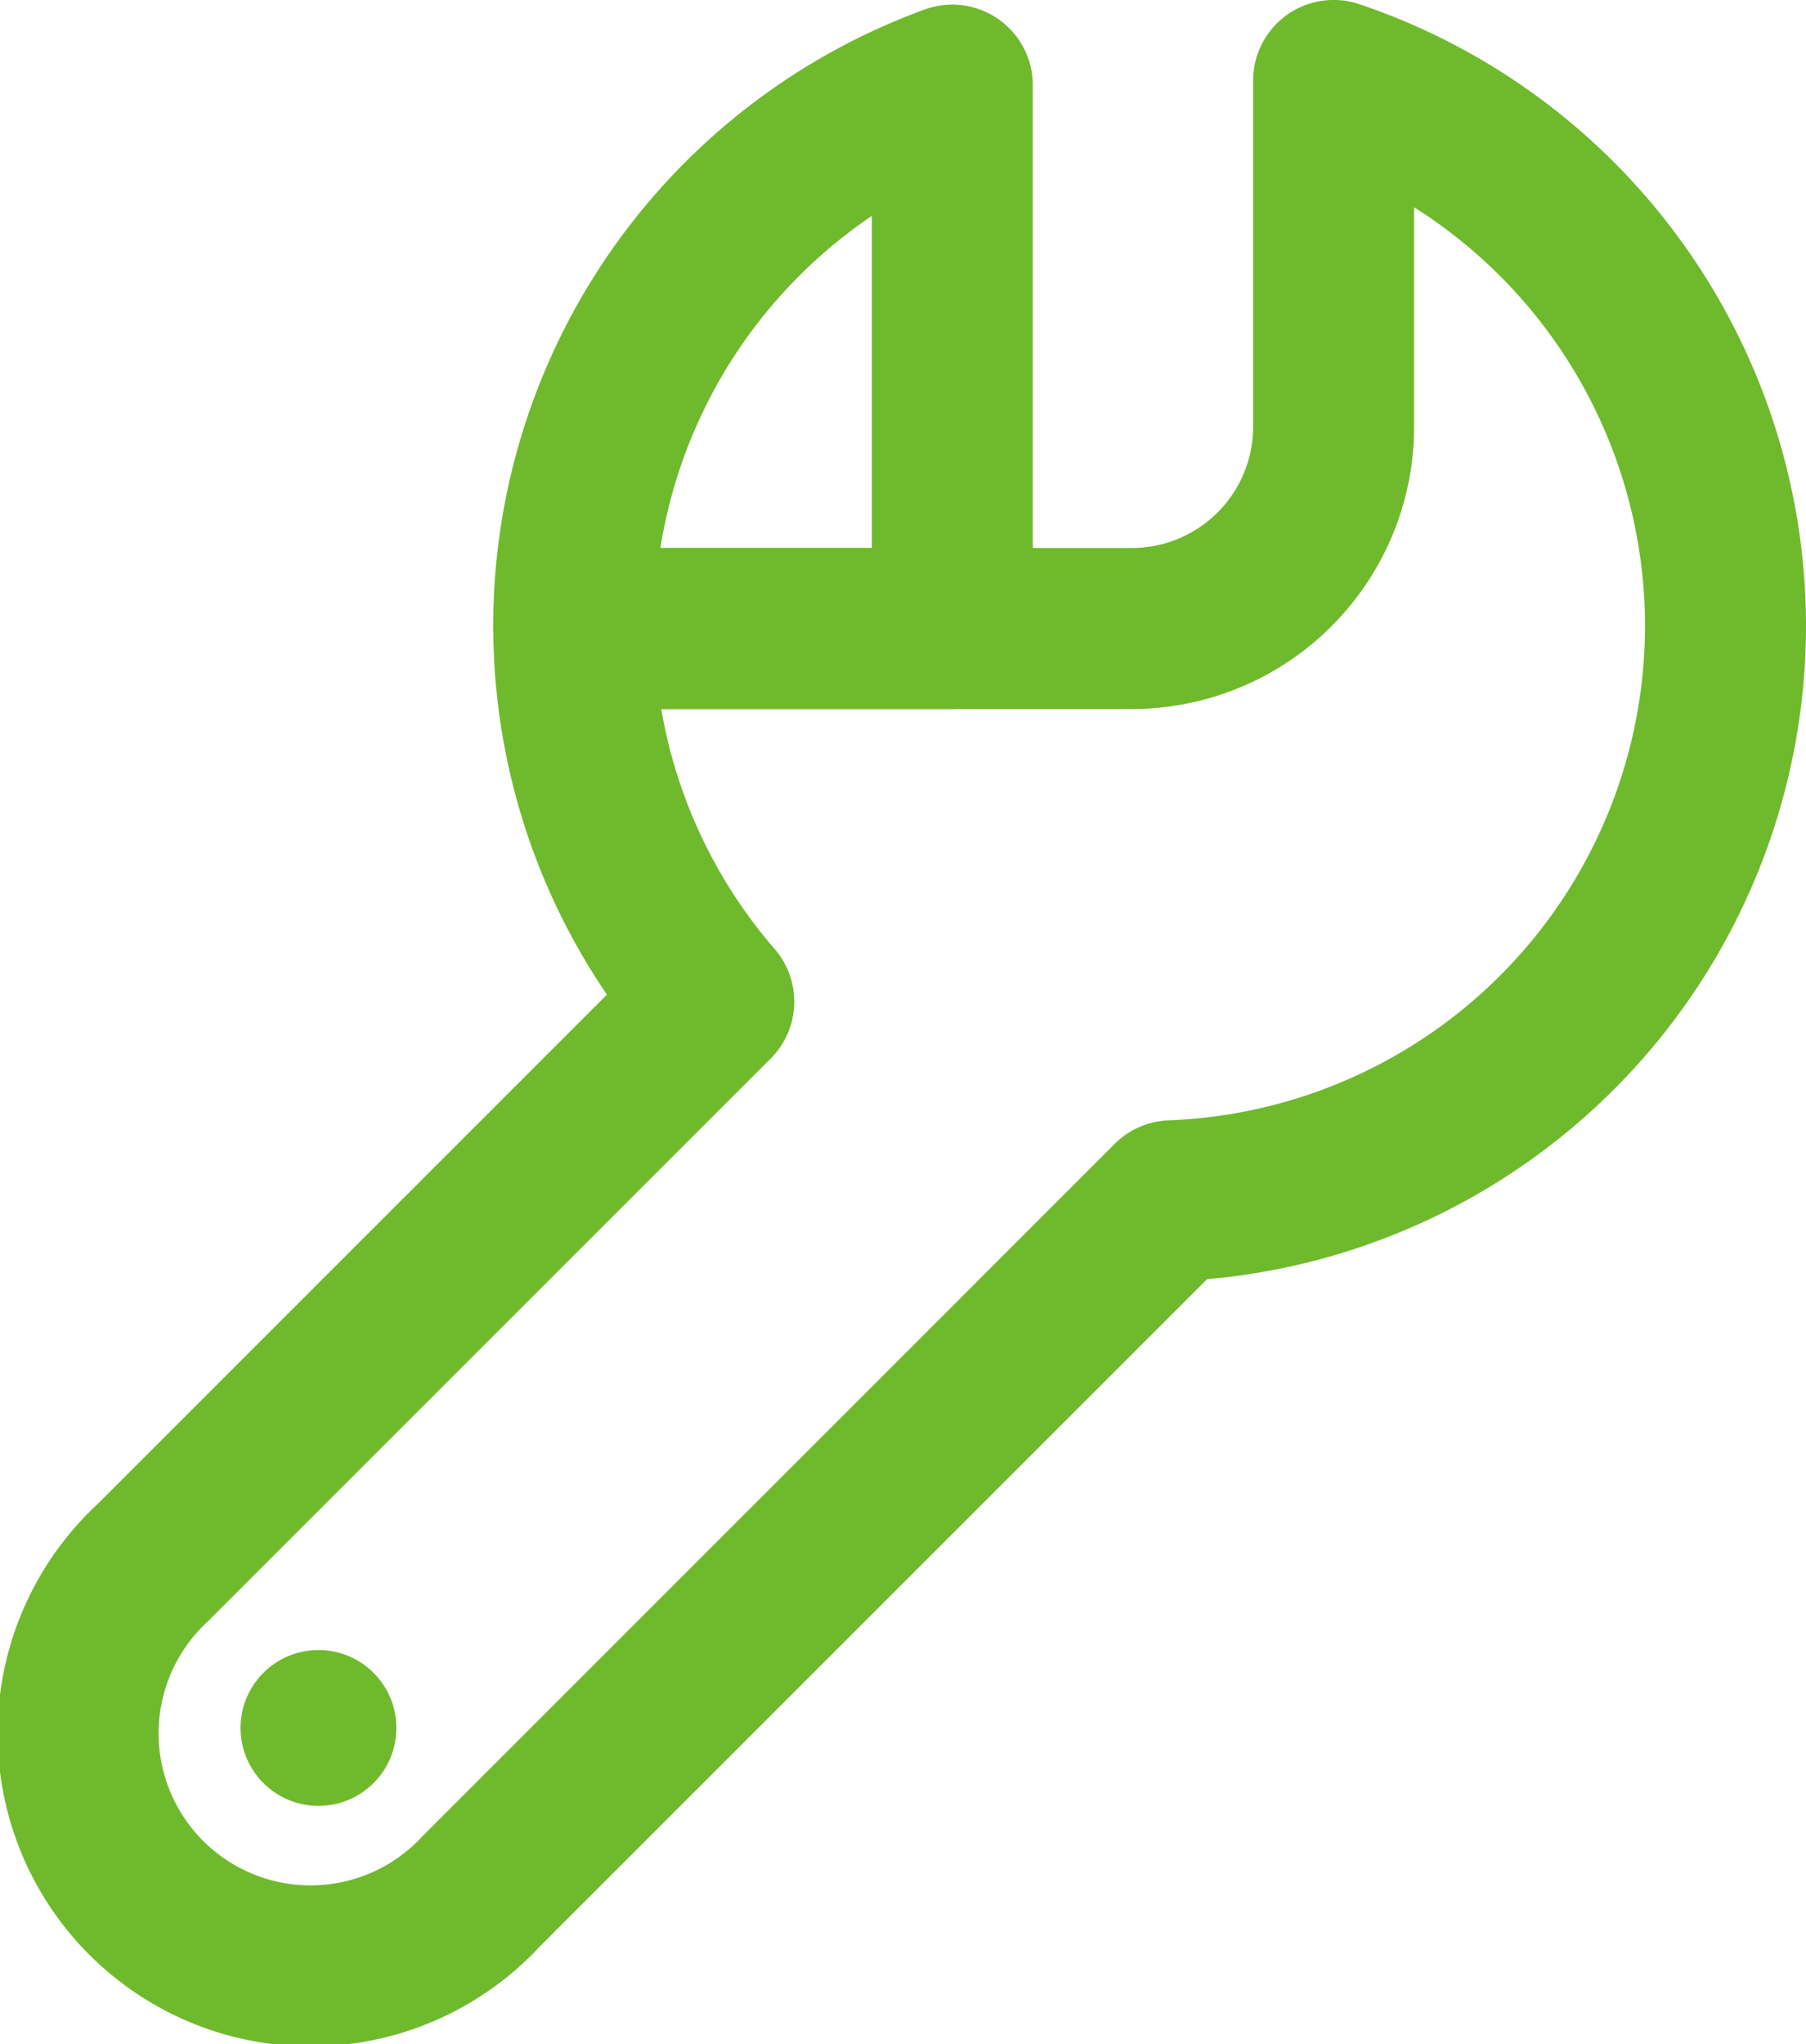
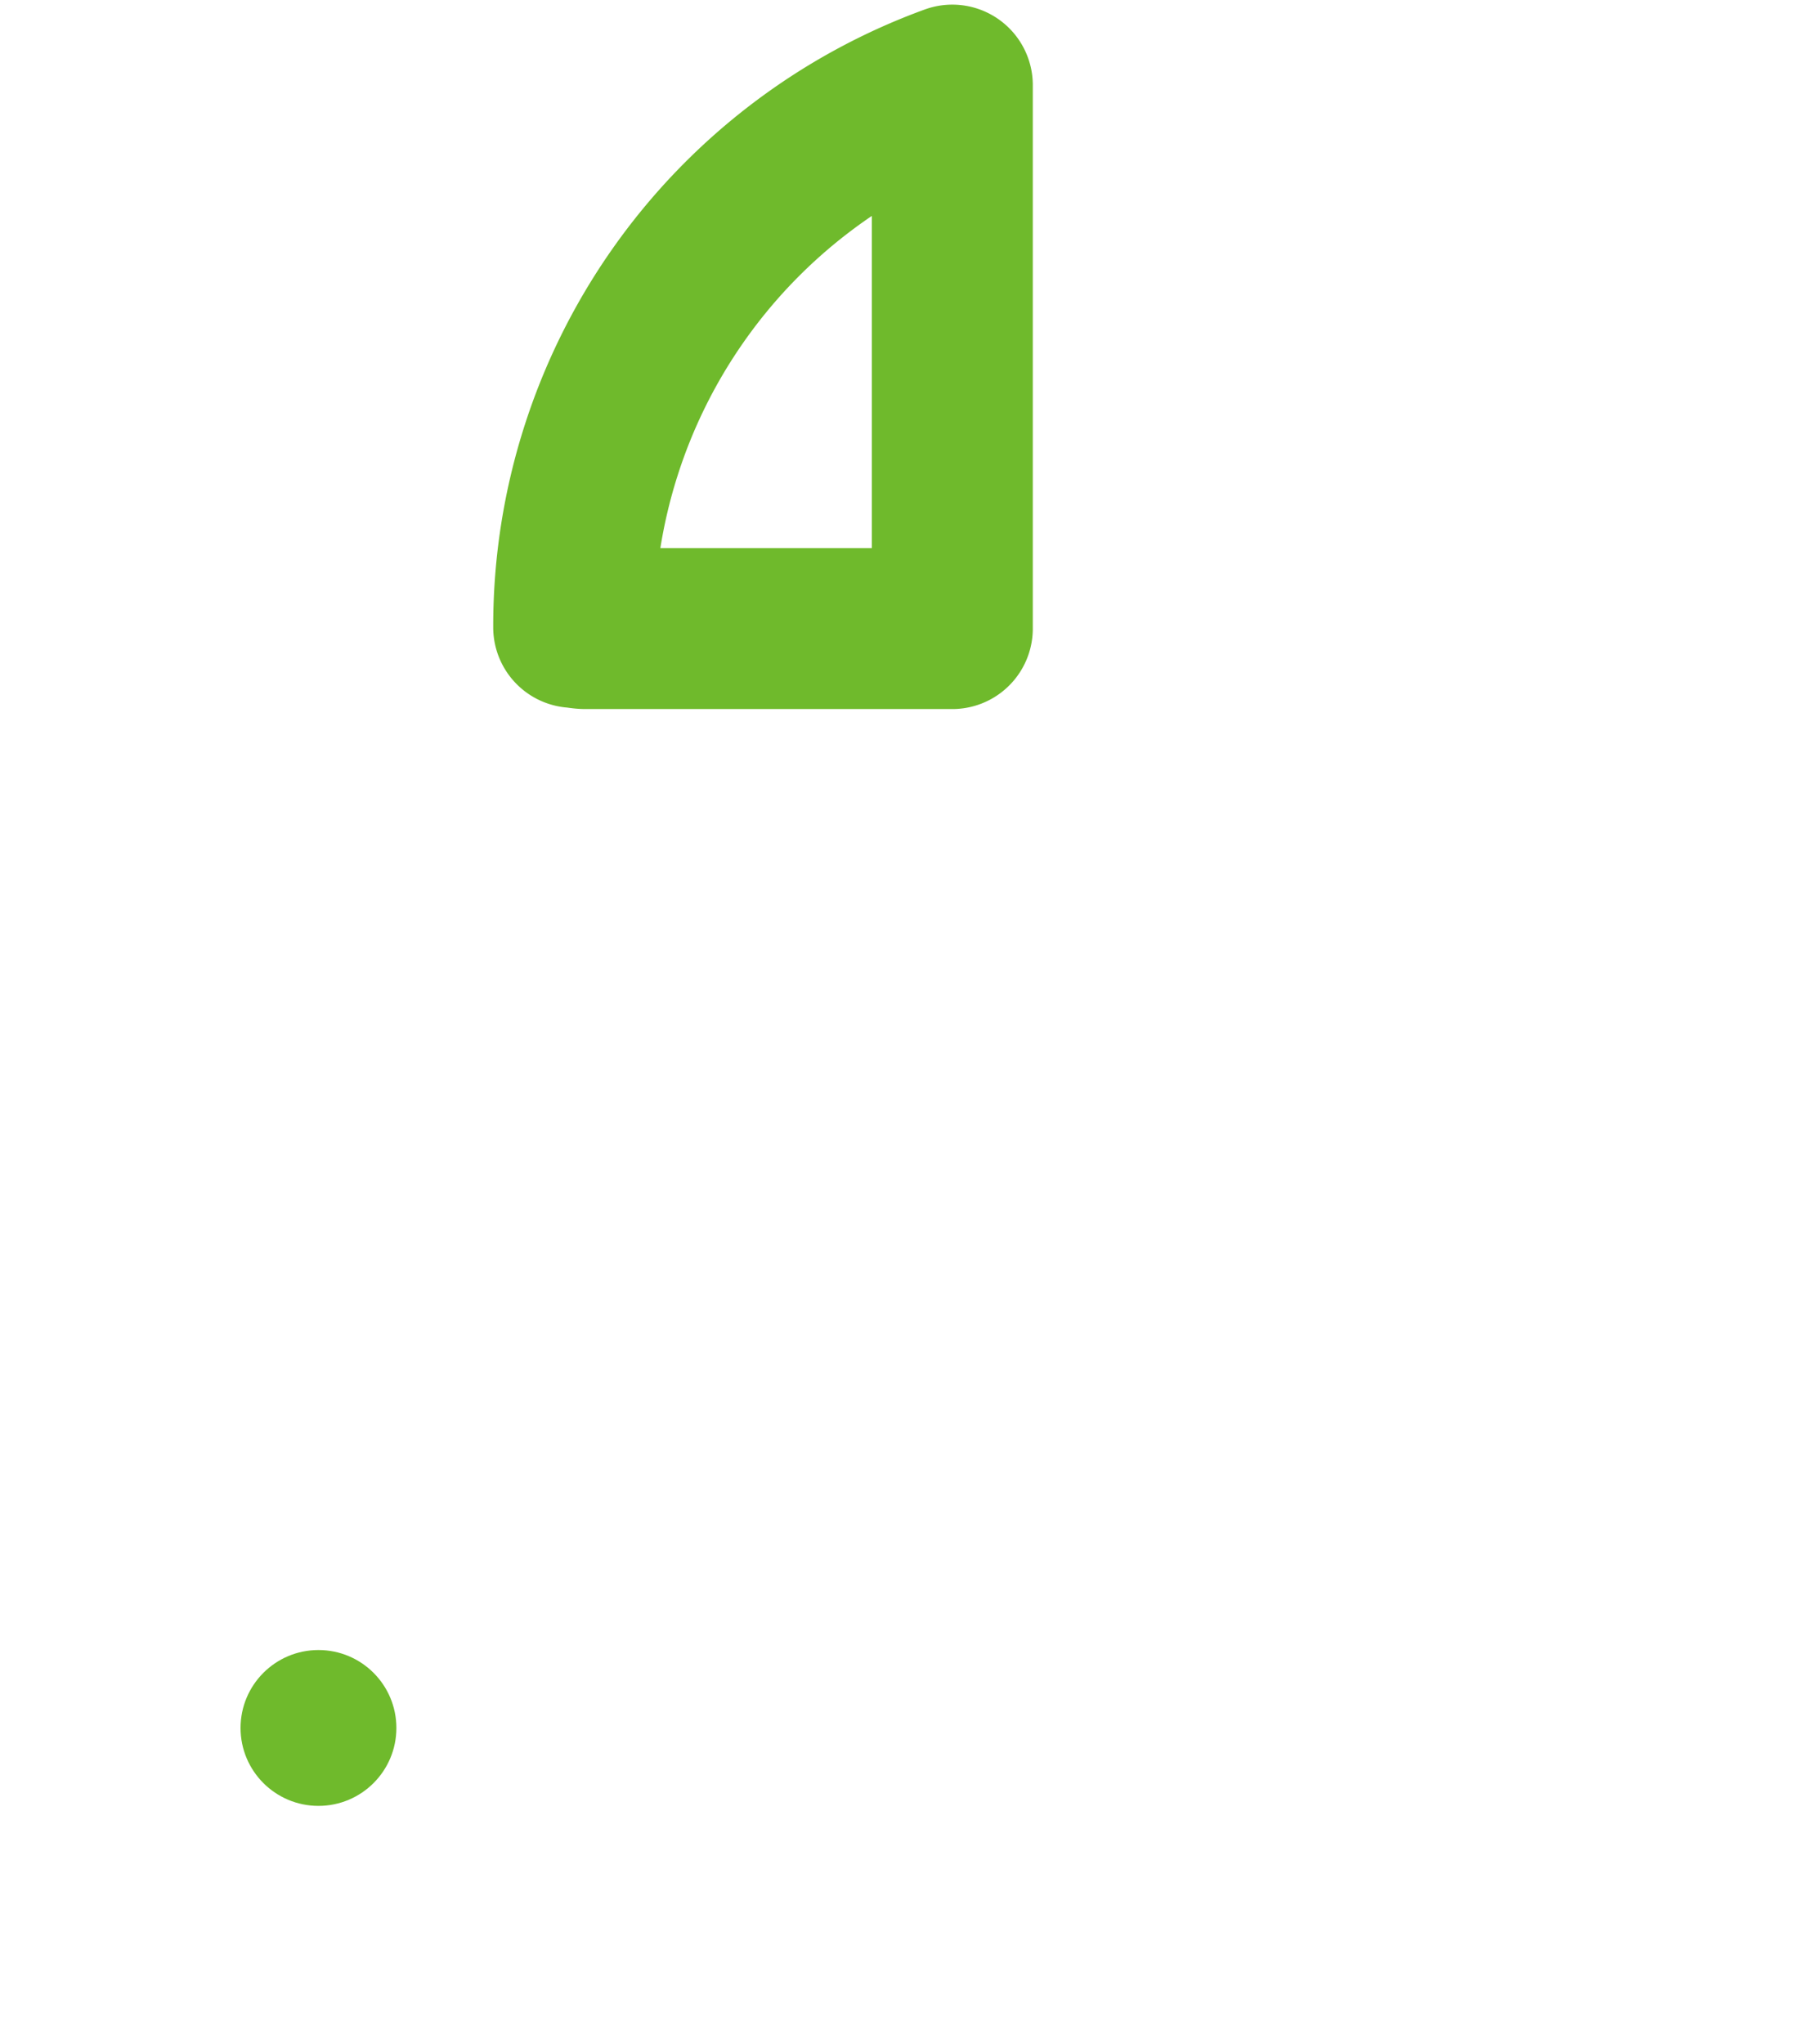
<svg xmlns="http://www.w3.org/2000/svg" width="44.874" height="50.78" viewBox="0 0 44.874 50.78">
  <g transform="translate(-577.563 -2515.801)">
    <path d="M591.818,2531.35c0,.012,0,.024,0,.036.1.006.193.03.294.03h9.113v-13.5A14.3,14.3,0,0,0,591.818,2531.35Z" fill="none" stroke="#6fba2c" stroke-linecap="round" stroke-linejoin="round" stroke-width="4" />
-     <path d="M620.437,2531.35A14.306,14.306,0,0,0,610.7,2517.8v8.615a5.015,5.015,0,0,1-5,5H592.114c-.1,0-.2-.024-.294-.03a14.246,14.246,0,0,0,3.478,9.3l-13.936,13.935a5.776,5.776,0,1,0,8.162,8.162l17.151-17.15A14.3,14.3,0,0,0,620.437,2531.35Z" fill="none" stroke="#6fba2c" stroke-linecap="round" stroke-linejoin="round" stroke-width="4" />
    <circle cx="1.936" cy="1.936" r="1.936" transform="translate(583.54 2556.793)" fill="#6fba2c" />
  </g>
</svg>